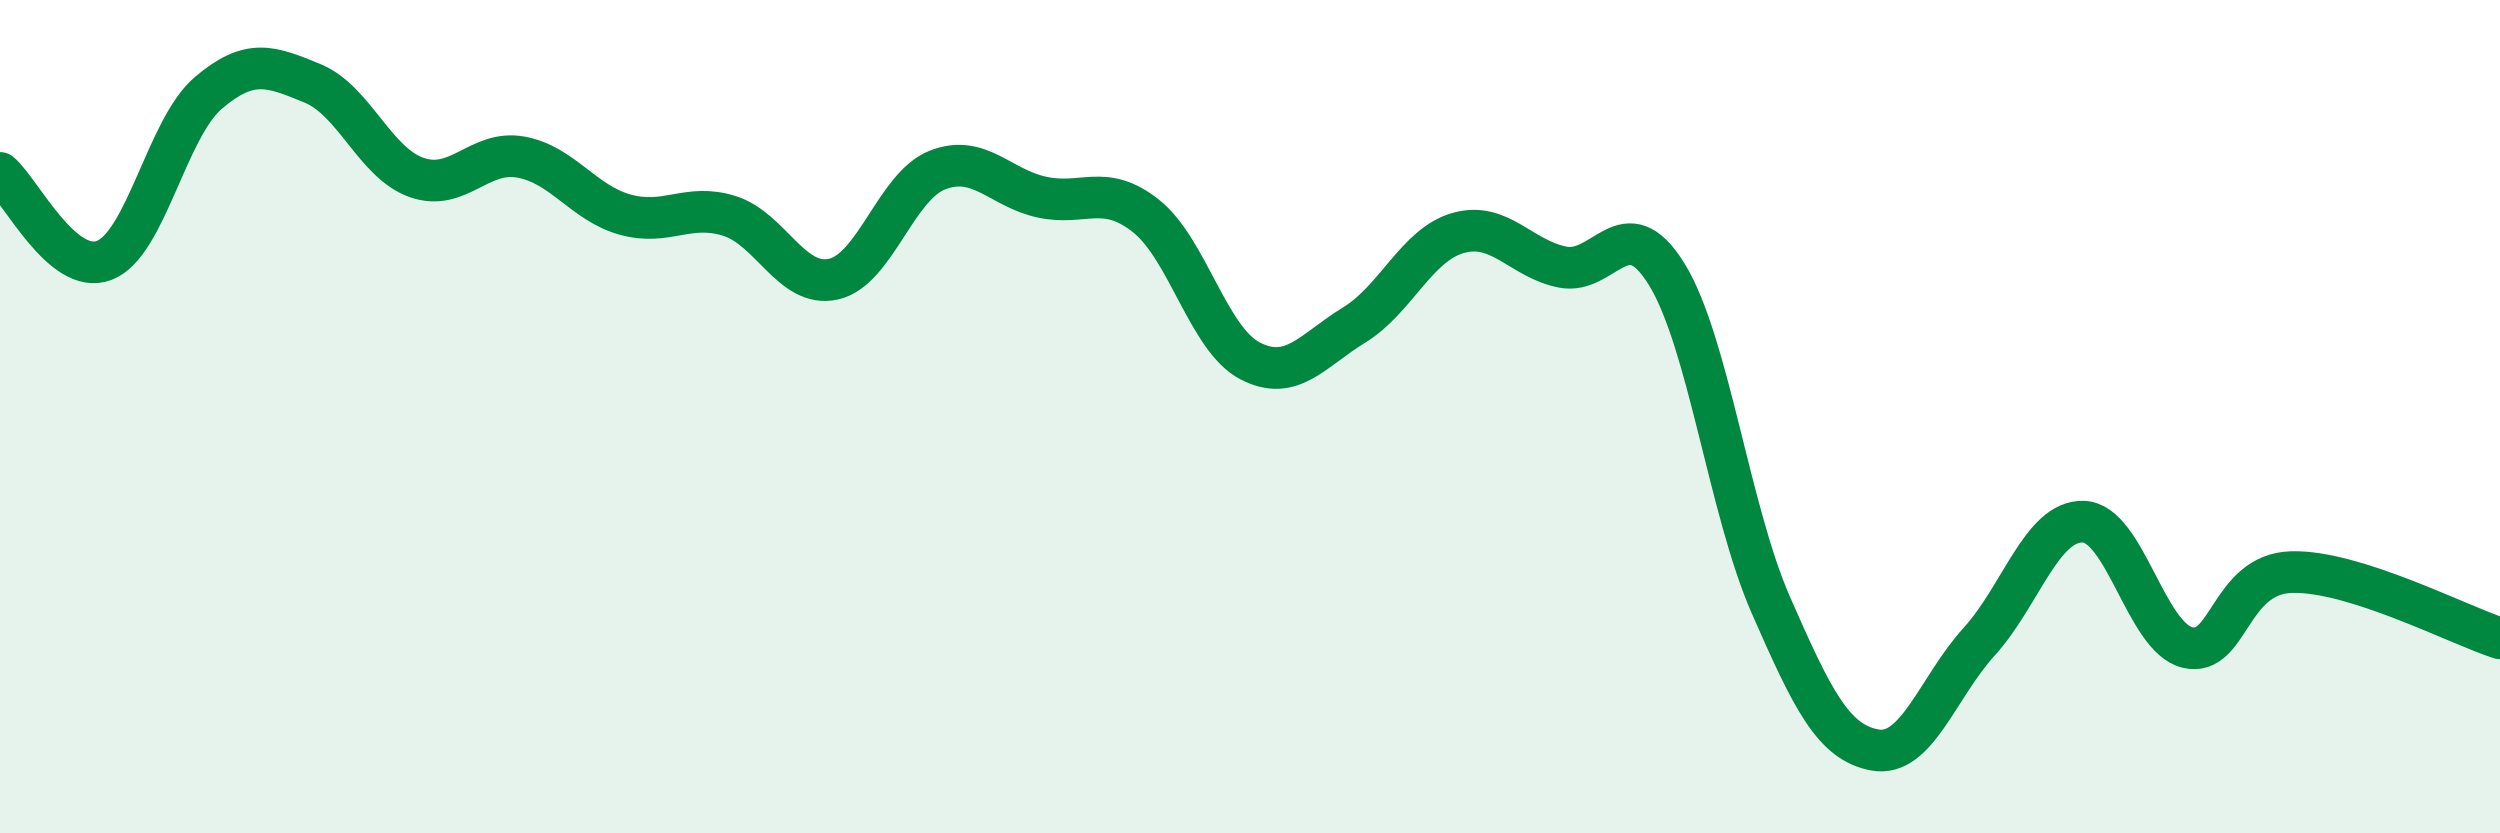
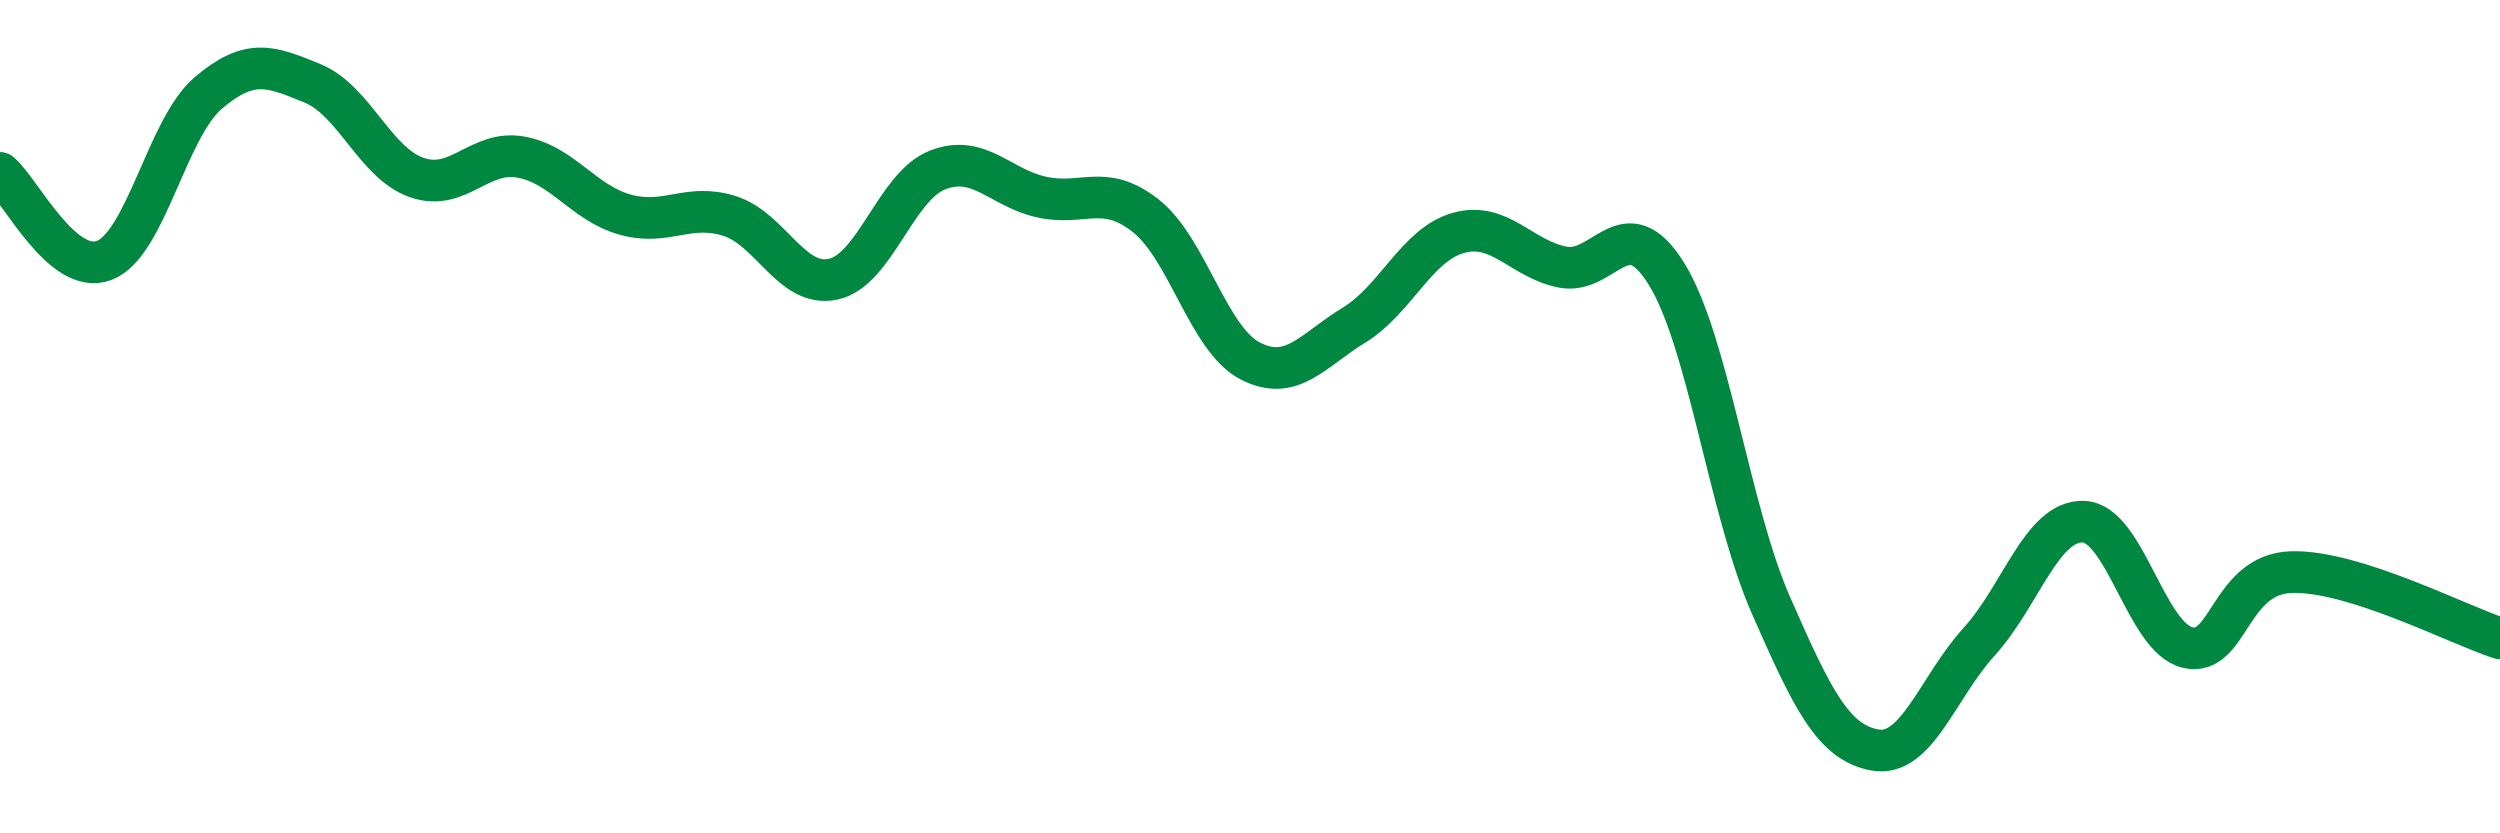
<svg xmlns="http://www.w3.org/2000/svg" width="60" height="20" viewBox="0 0 60 20">
-   <path d="M 0,4.15 C 0.5,4.57 1.5,6.63 2.5,6.25 C 3.5,5.87 4,3.08 5,2.23 C 6,1.38 6.5,1.59 7.5,2 C 8.5,2.41 9,3.91 10,4.26 C 11,4.61 11.5,3.59 12.5,3.77 C 13.5,3.95 14,4.87 15,5.15 C 16,5.43 16.5,4.87 17.5,5.18 C 18.5,5.49 19,6.92 20,6.7 C 21,6.48 21.5,4.47 22.5,4.08 C 23.5,3.69 24,4.51 25,4.73 C 26,4.95 26.5,4.39 27.5,5.18 C 28.5,5.97 29,8.14 30,8.66 C 31,9.18 31.5,8.41 32.5,7.8 C 33.5,7.19 34,5.87 35,5.59 C 36,5.31 36.5,6.21 37.5,6.41 C 38.5,6.61 39,4.96 40,6.58 C 41,8.2 41.5,12.24 42.5,14.52 C 43.5,16.8 44,17.82 45,18 C 46,18.18 46.5,16.5 47.5,15.4 C 48.5,14.3 49,12.49 50,12.52 C 51,12.55 51.5,15.3 52.5,15.54 C 53.5,15.78 53.5,13.77 55,13.73 C 56.5,13.69 59,15 60,15.32L60 20L0 20Z" fill="#008740" opacity="0.1" stroke-linecap="round" stroke-linejoin="round" />
  <path d="M 0,4.15 C 0.5,4.57 1.5,6.63 2.5,6.25 C 3.5,5.87 4,3.08 5,2.23 C 6,1.38 6.5,1.59 7.5,2 C 8.5,2.41 9,3.91 10,4.26 C 11,4.61 11.5,3.59 12.5,3.77 C 13.5,3.95 14,4.87 15,5.15 C 16,5.43 16.5,4.87 17.5,5.18 C 18.5,5.49 19,6.92 20,6.7 C 21,6.48 21.5,4.47 22.5,4.08 C 23.5,3.69 24,4.51 25,4.73 C 26,4.95 26.5,4.39 27.5,5.18 C 28.5,5.97 29,8.14 30,8.66 C 31,9.18 31.5,8.41 32.5,7.8 C 33.5,7.19 34,5.87 35,5.59 C 36,5.31 36.5,6.21 37.5,6.41 C 38.5,6.61 39,4.96 40,6.58 C 41,8.2 41.5,12.24 42.5,14.52 C 43.5,16.8 44,17.82 45,18 C 46,18.18 46.5,16.5 47.5,15.4 C 48.5,14.3 49,12.49 50,12.52 C 51,12.55 51.5,15.3 52.5,15.54 C 53.5,15.78 53.5,13.77 55,13.73 C 56.5,13.69 59,15 60,15.32" stroke="#008740" stroke-width="1" fill="none" stroke-linecap="round" stroke-linejoin="round" />
</svg>